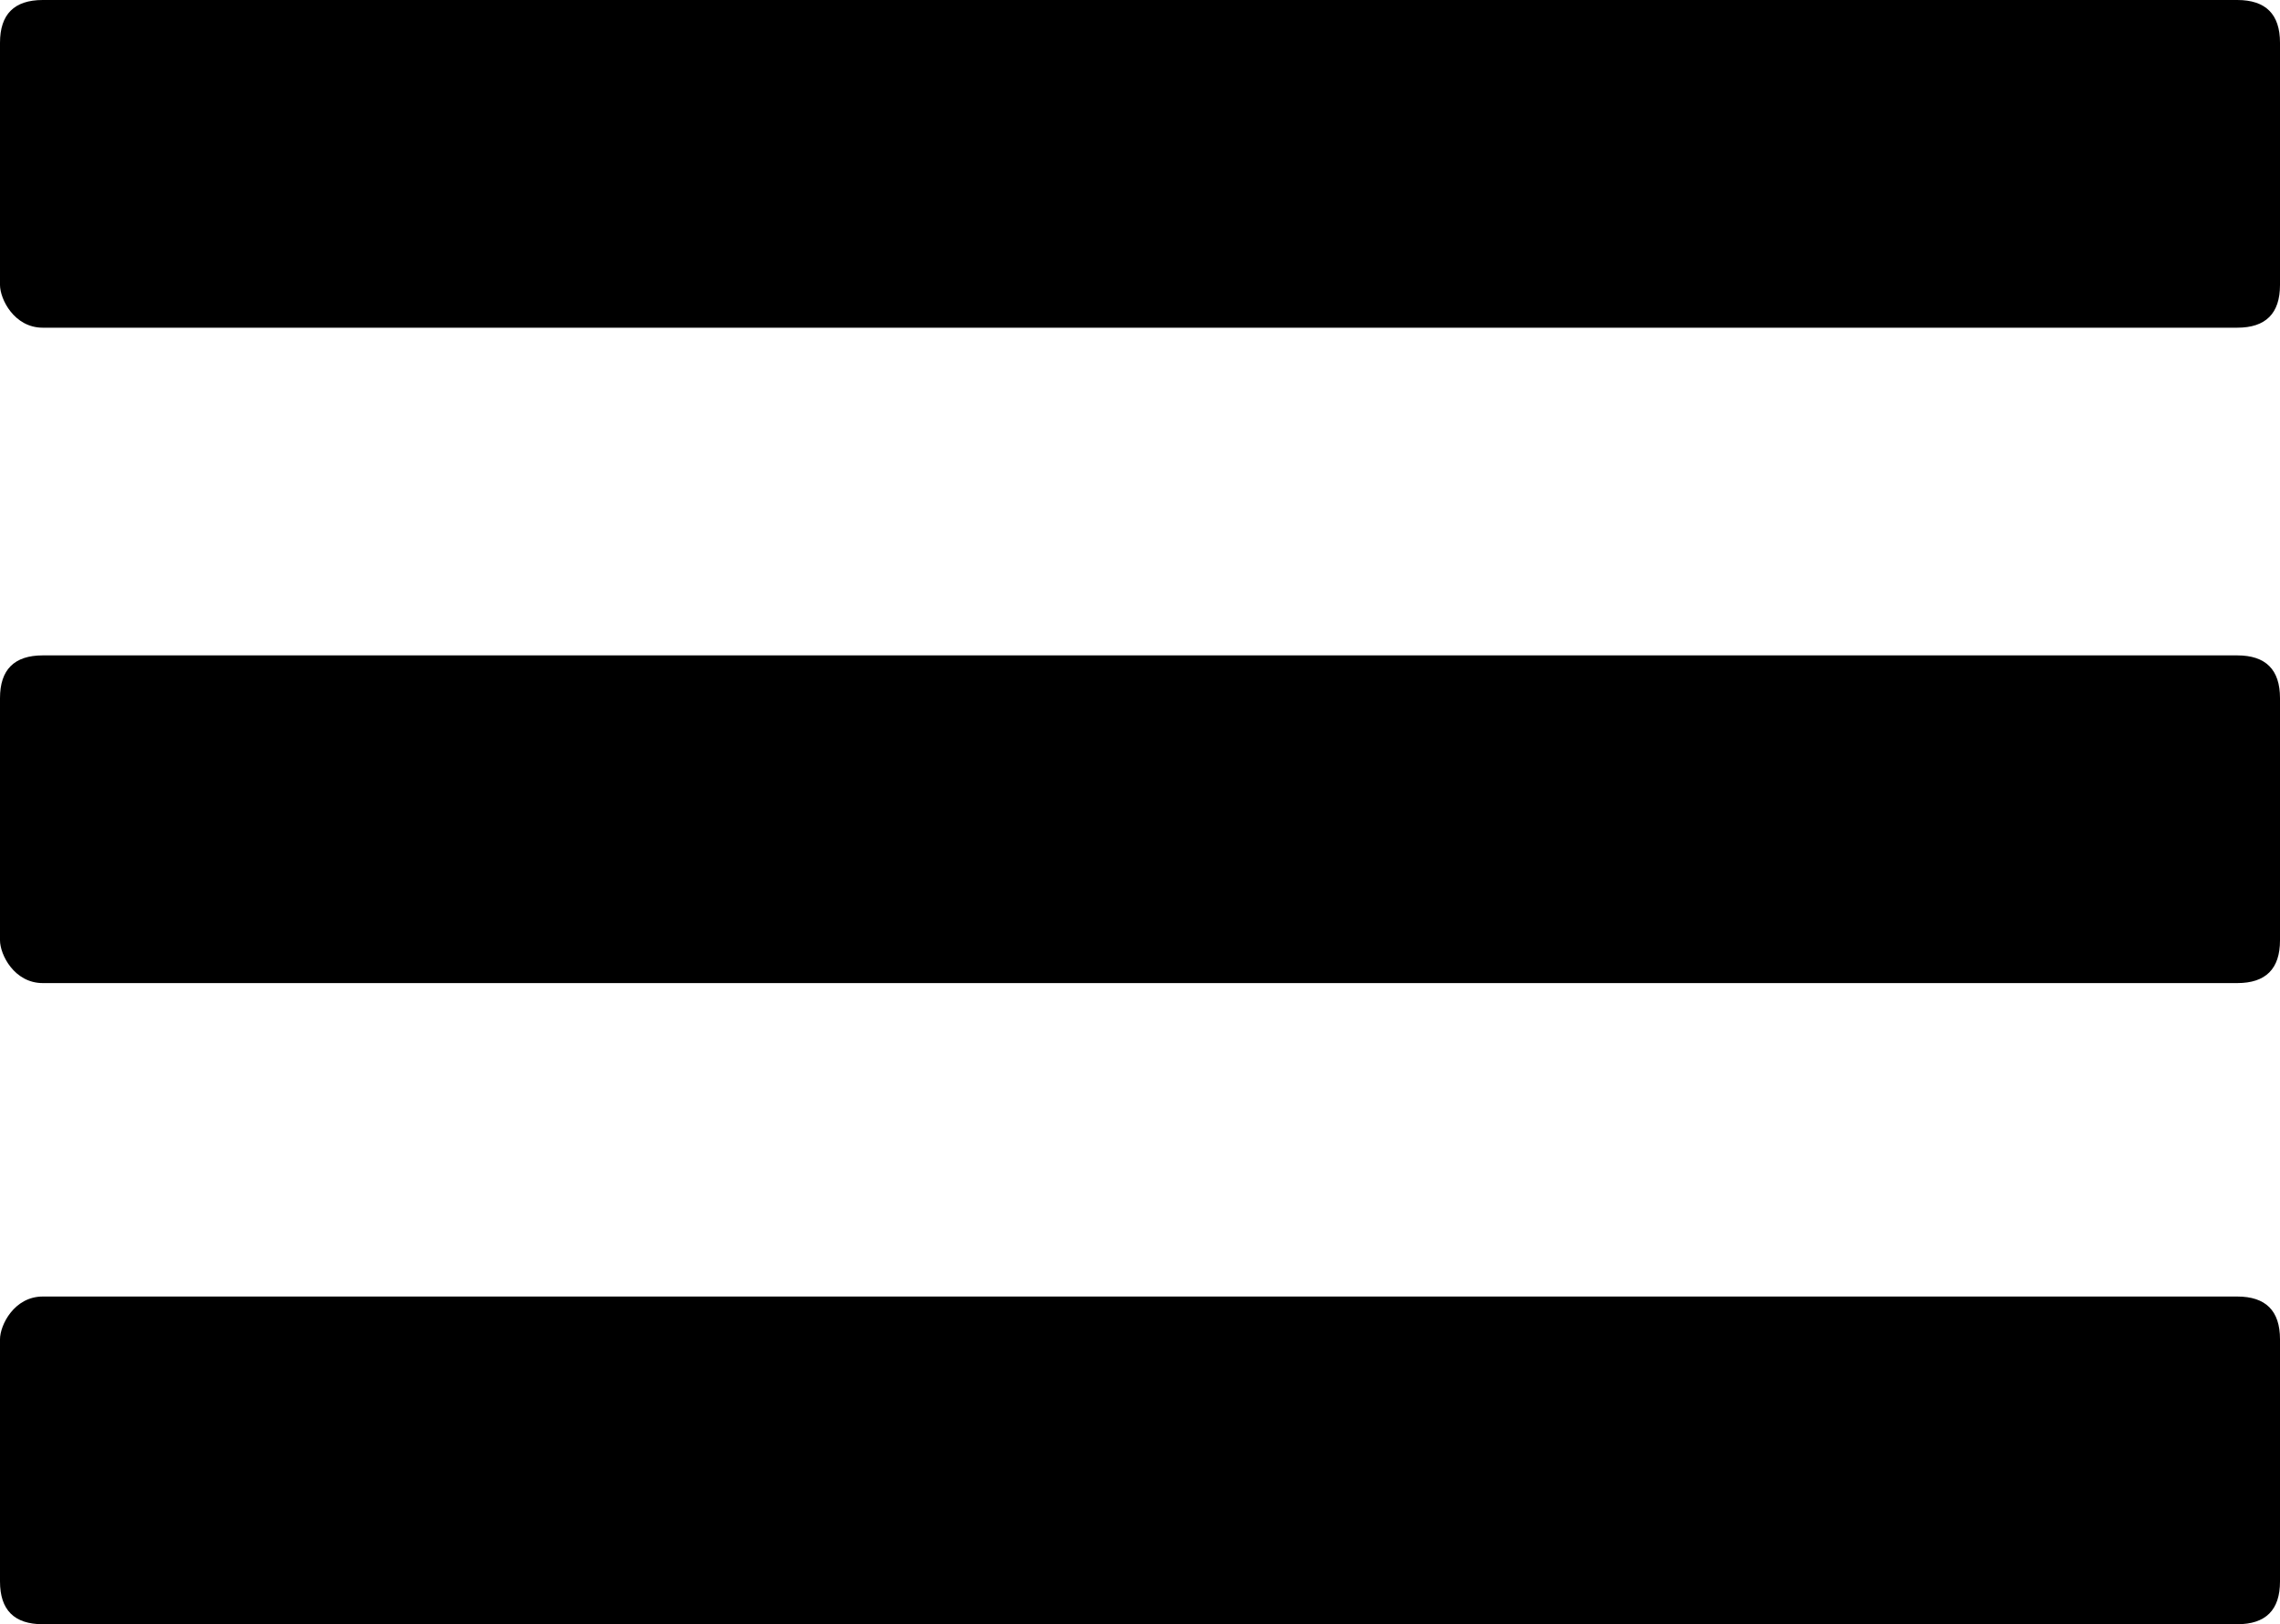
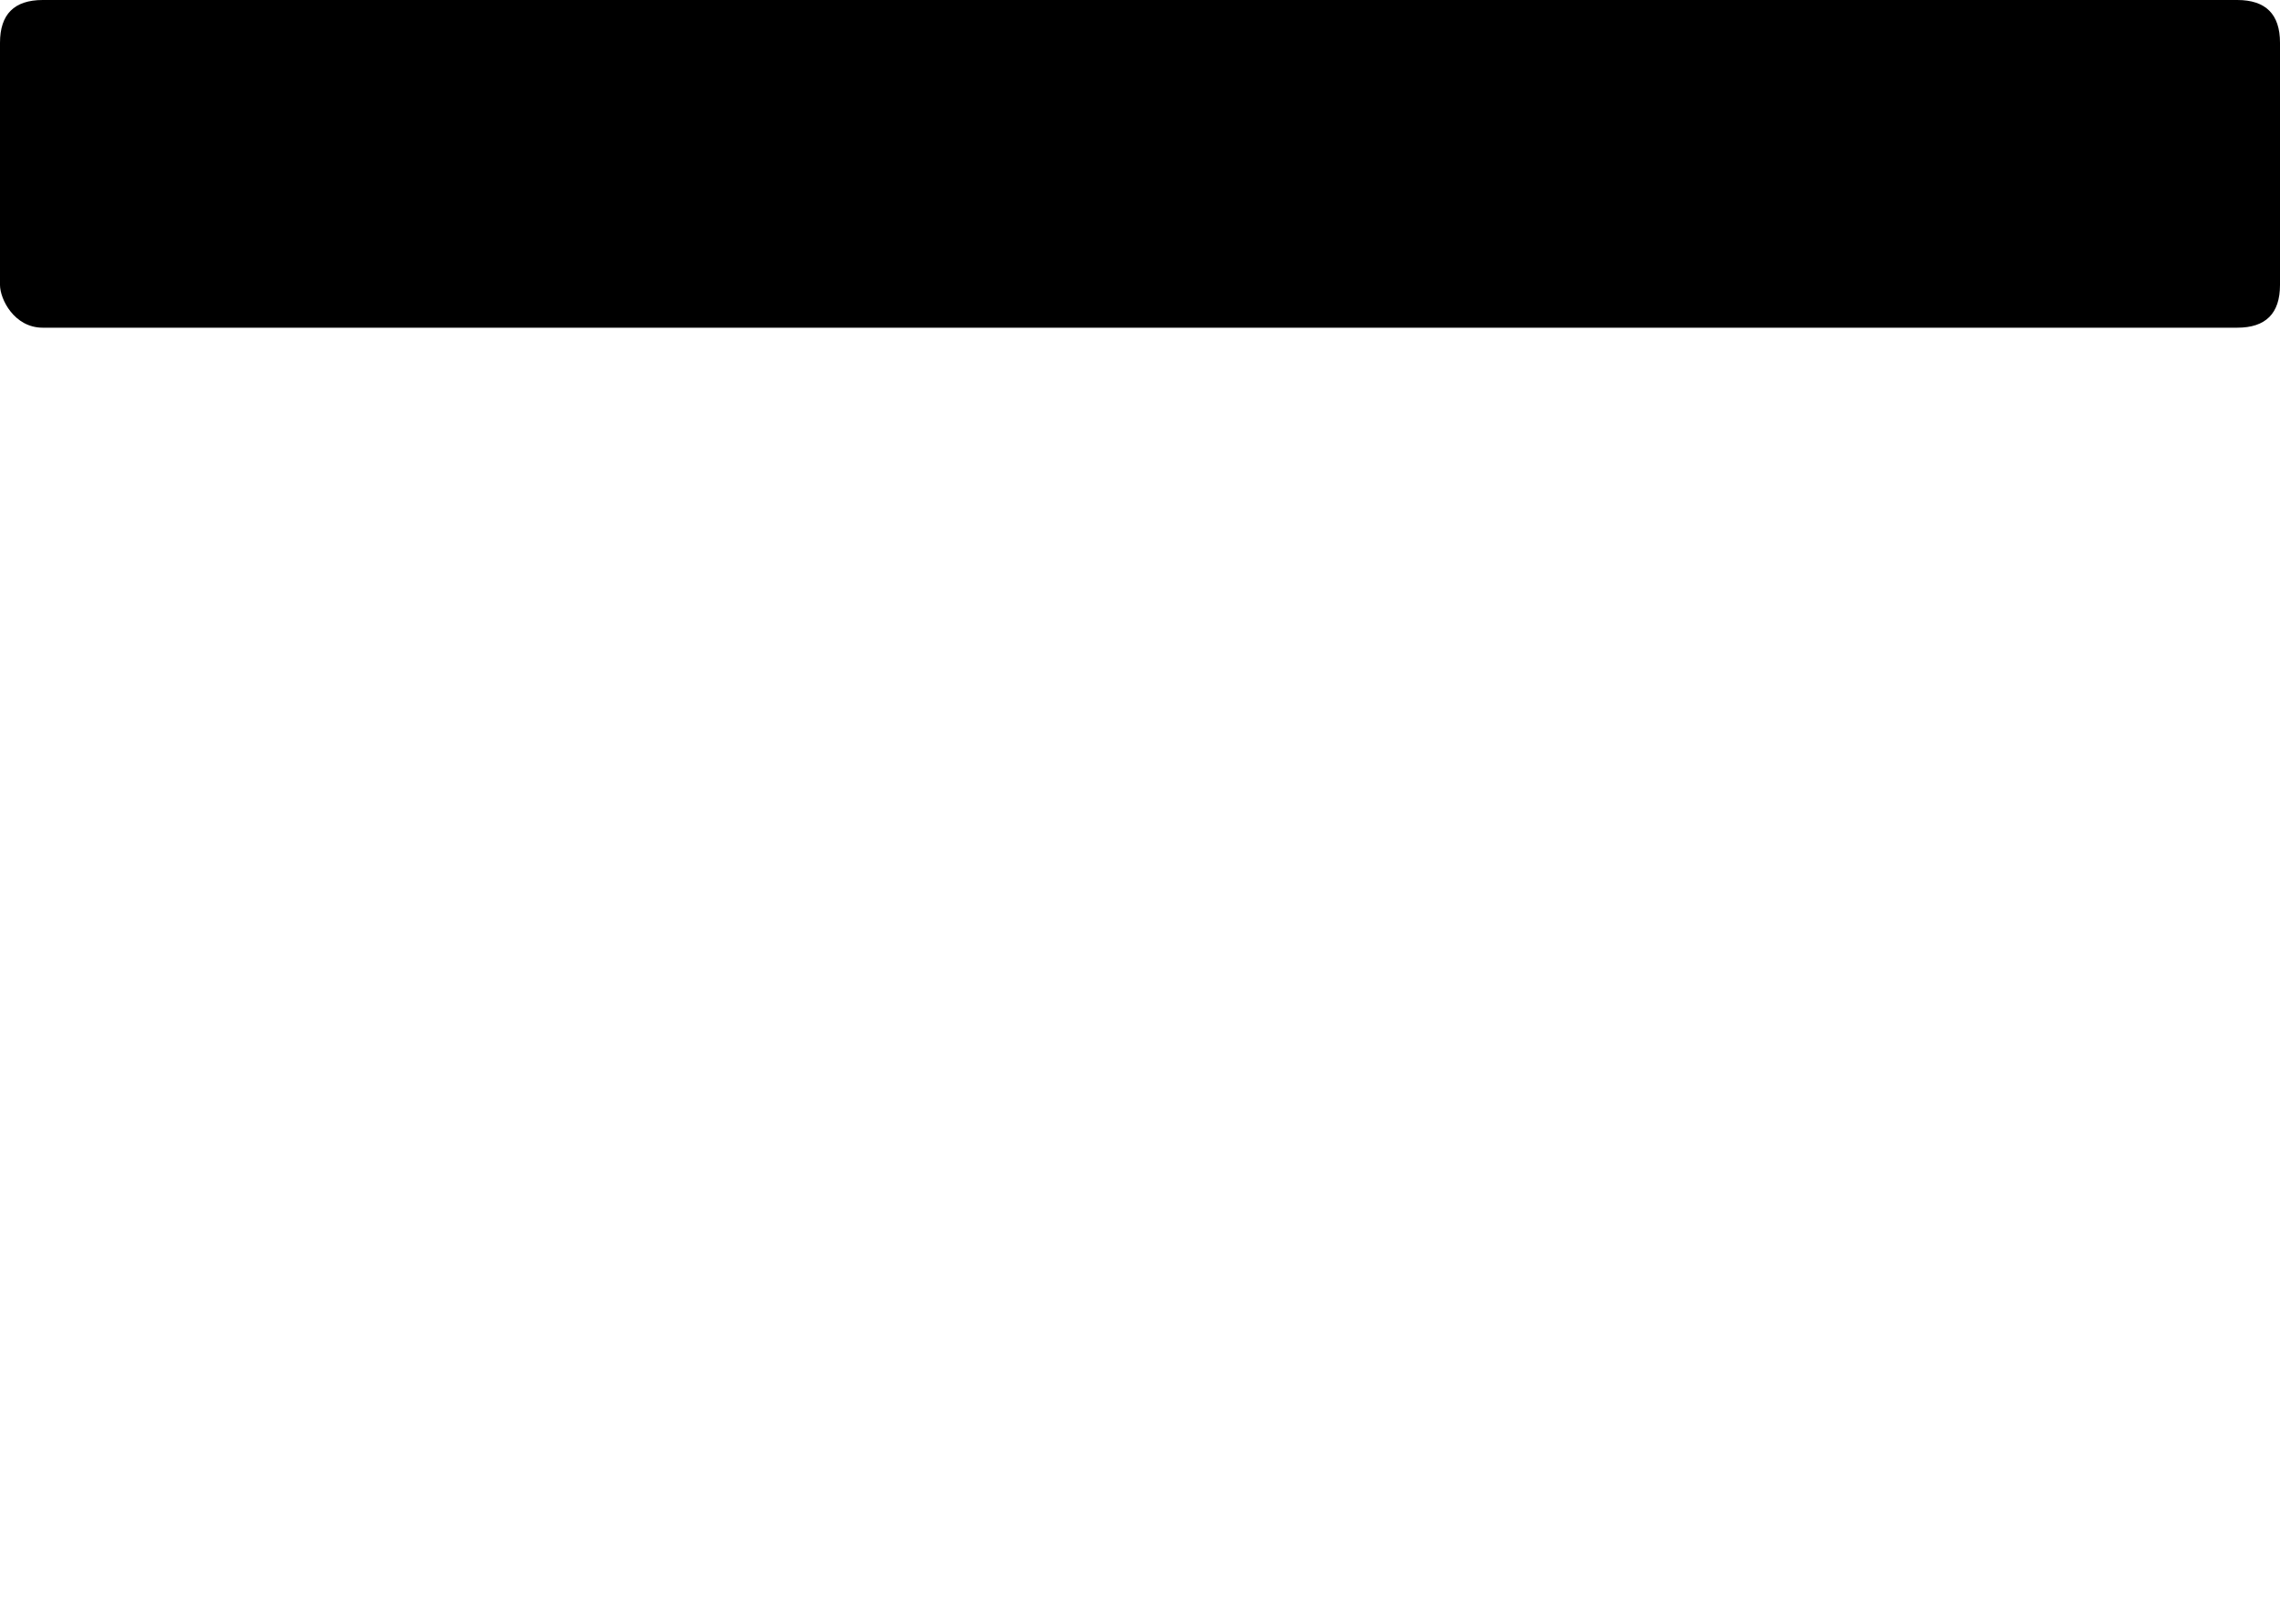
<svg xmlns="http://www.w3.org/2000/svg" version="1.1" id="レイヤー_1" x="0px" y="0px" viewBox="0 0 16 11.4" style="enable-background:new 0 0 16 11.4;" xml:space="preserve">
  <style type="text/css">
	.st0{fill:#000000;}
</style>
  <g id="グループ_255" transform="translate(-4)">
    <path id="長方形_42" class="st0" d="M4.3,0h15.4C19.9,0,20,0.1,20,0.3V2c0,0.2-0.1,0.3-0.3,0.3H4.3C4.1,2.3,4,2.1,4,2V0.3   C4,0.1,4.1,0,4.3,0z" />
-     <path id="長方形_44" class="st0" d="M4.3,9.1h15.4c0.2,0,0.3,0.1,0.3,0.3v1.7c0,0.2-0.1,0.3-0.3,0.3H4.3c-0.2,0-0.3-0.1-0.3-0.3   V9.4C4,9.3,4.1,9.1,4.3,9.1z" />
-     <path id="長方形_45" class="st0" d="M4.3,4.6h15.4c0.2,0,0.3,0.1,0.3,0.3v1.7c0,0.2-0.1,0.3-0.3,0.3H4.3C4.1,6.9,4,6.7,4,6.6   V4.9C4,4.7,4.1,4.6,4.3,4.6z" />
  </g>
</svg>